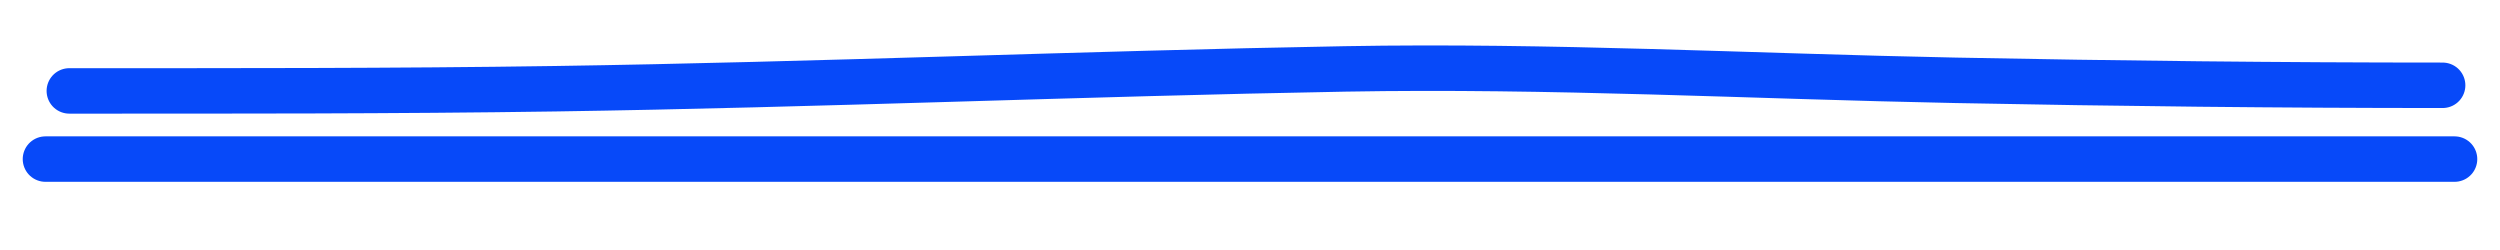
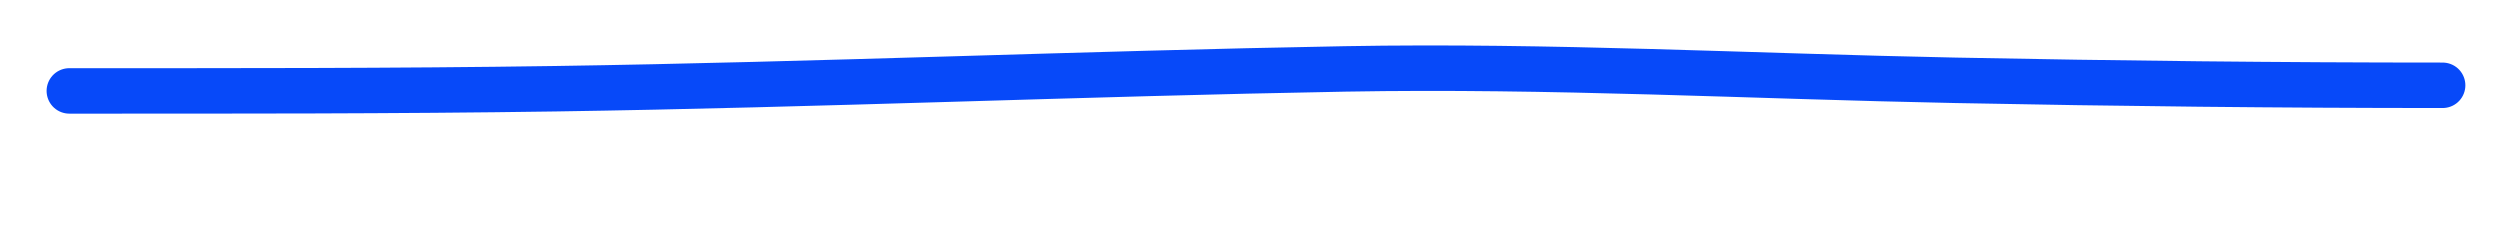
<svg xmlns="http://www.w3.org/2000/svg" width="110" height="11" viewBox="0 0 110 11" fill="none">
  <path d="M3.05 4C10.181 4 17.31 4.01 24.433 3.904C36.063 3.731 47.578 3.24 59.192 3.032C68.233 2.871 77.056 3.357 86.042 3.534C93.152 3.674 100.343 3.753 107.476 3.753" stroke="#0749F9" stroke-width="2" stroke-linecap="round" />
-   <path d="M2 7C32.842 7 74.474 7 108 7" stroke="#0749F9" stroke-width="2" stroke-linecap="round" />
</svg>